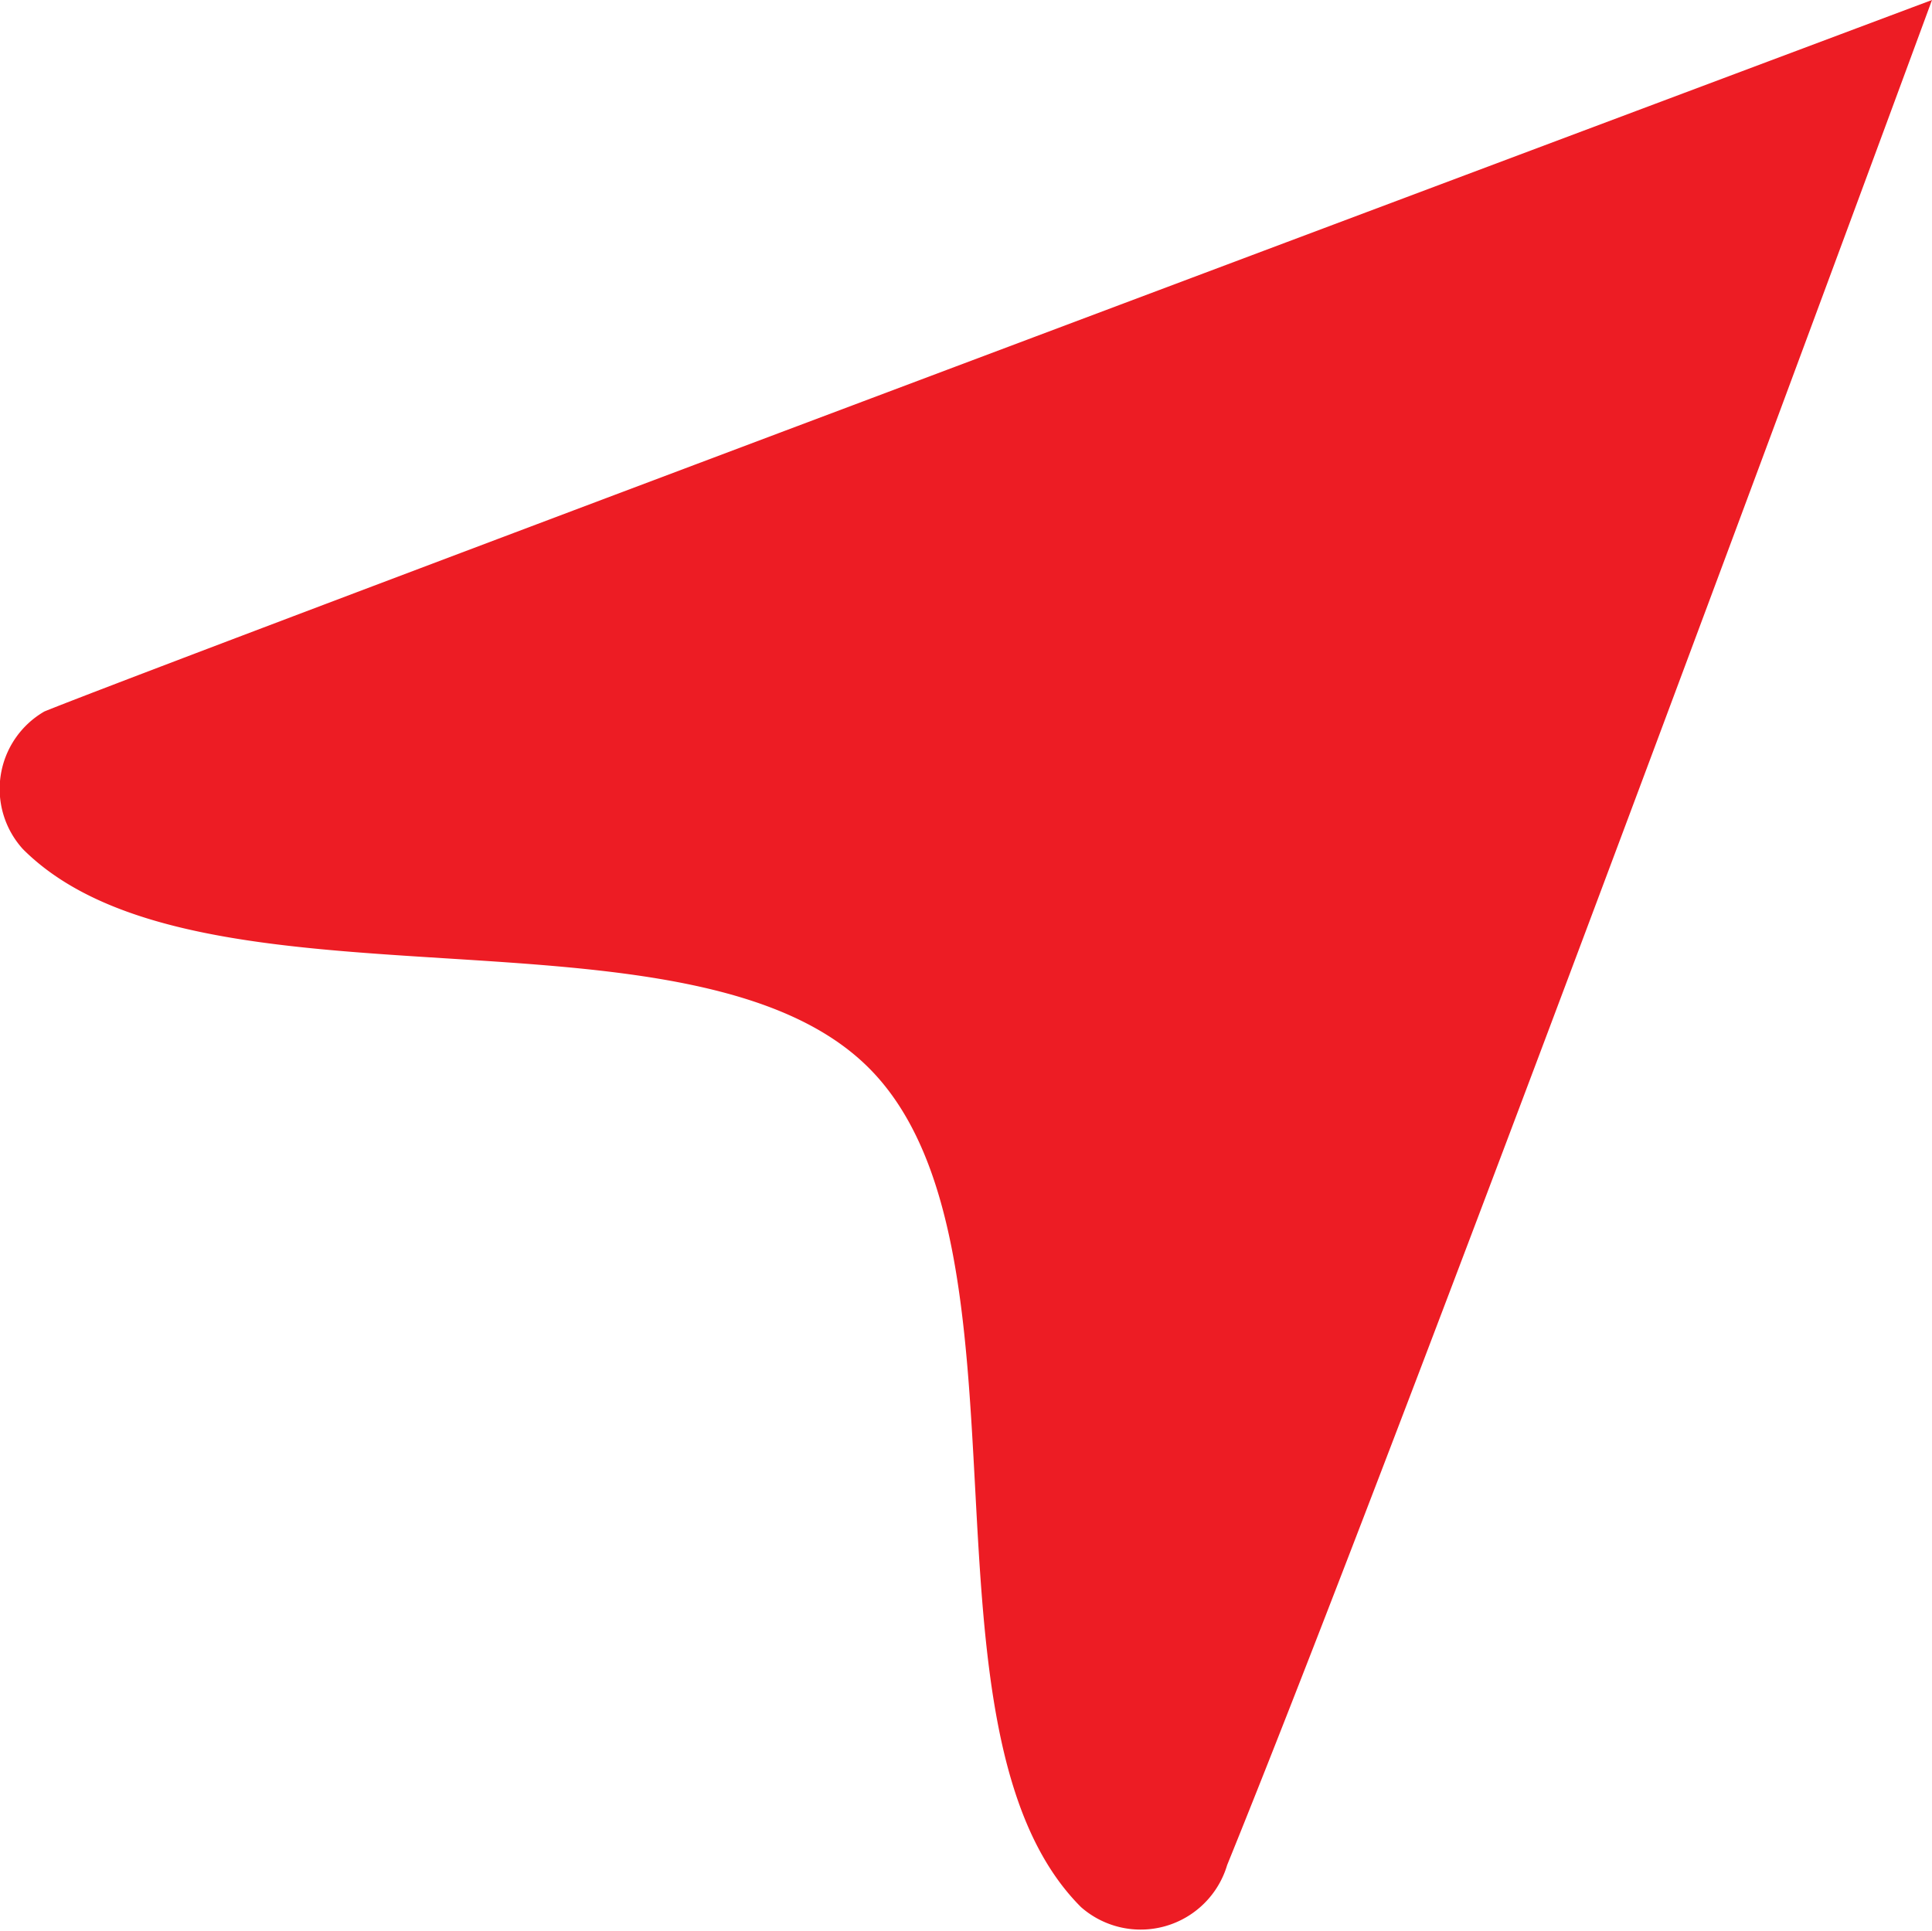
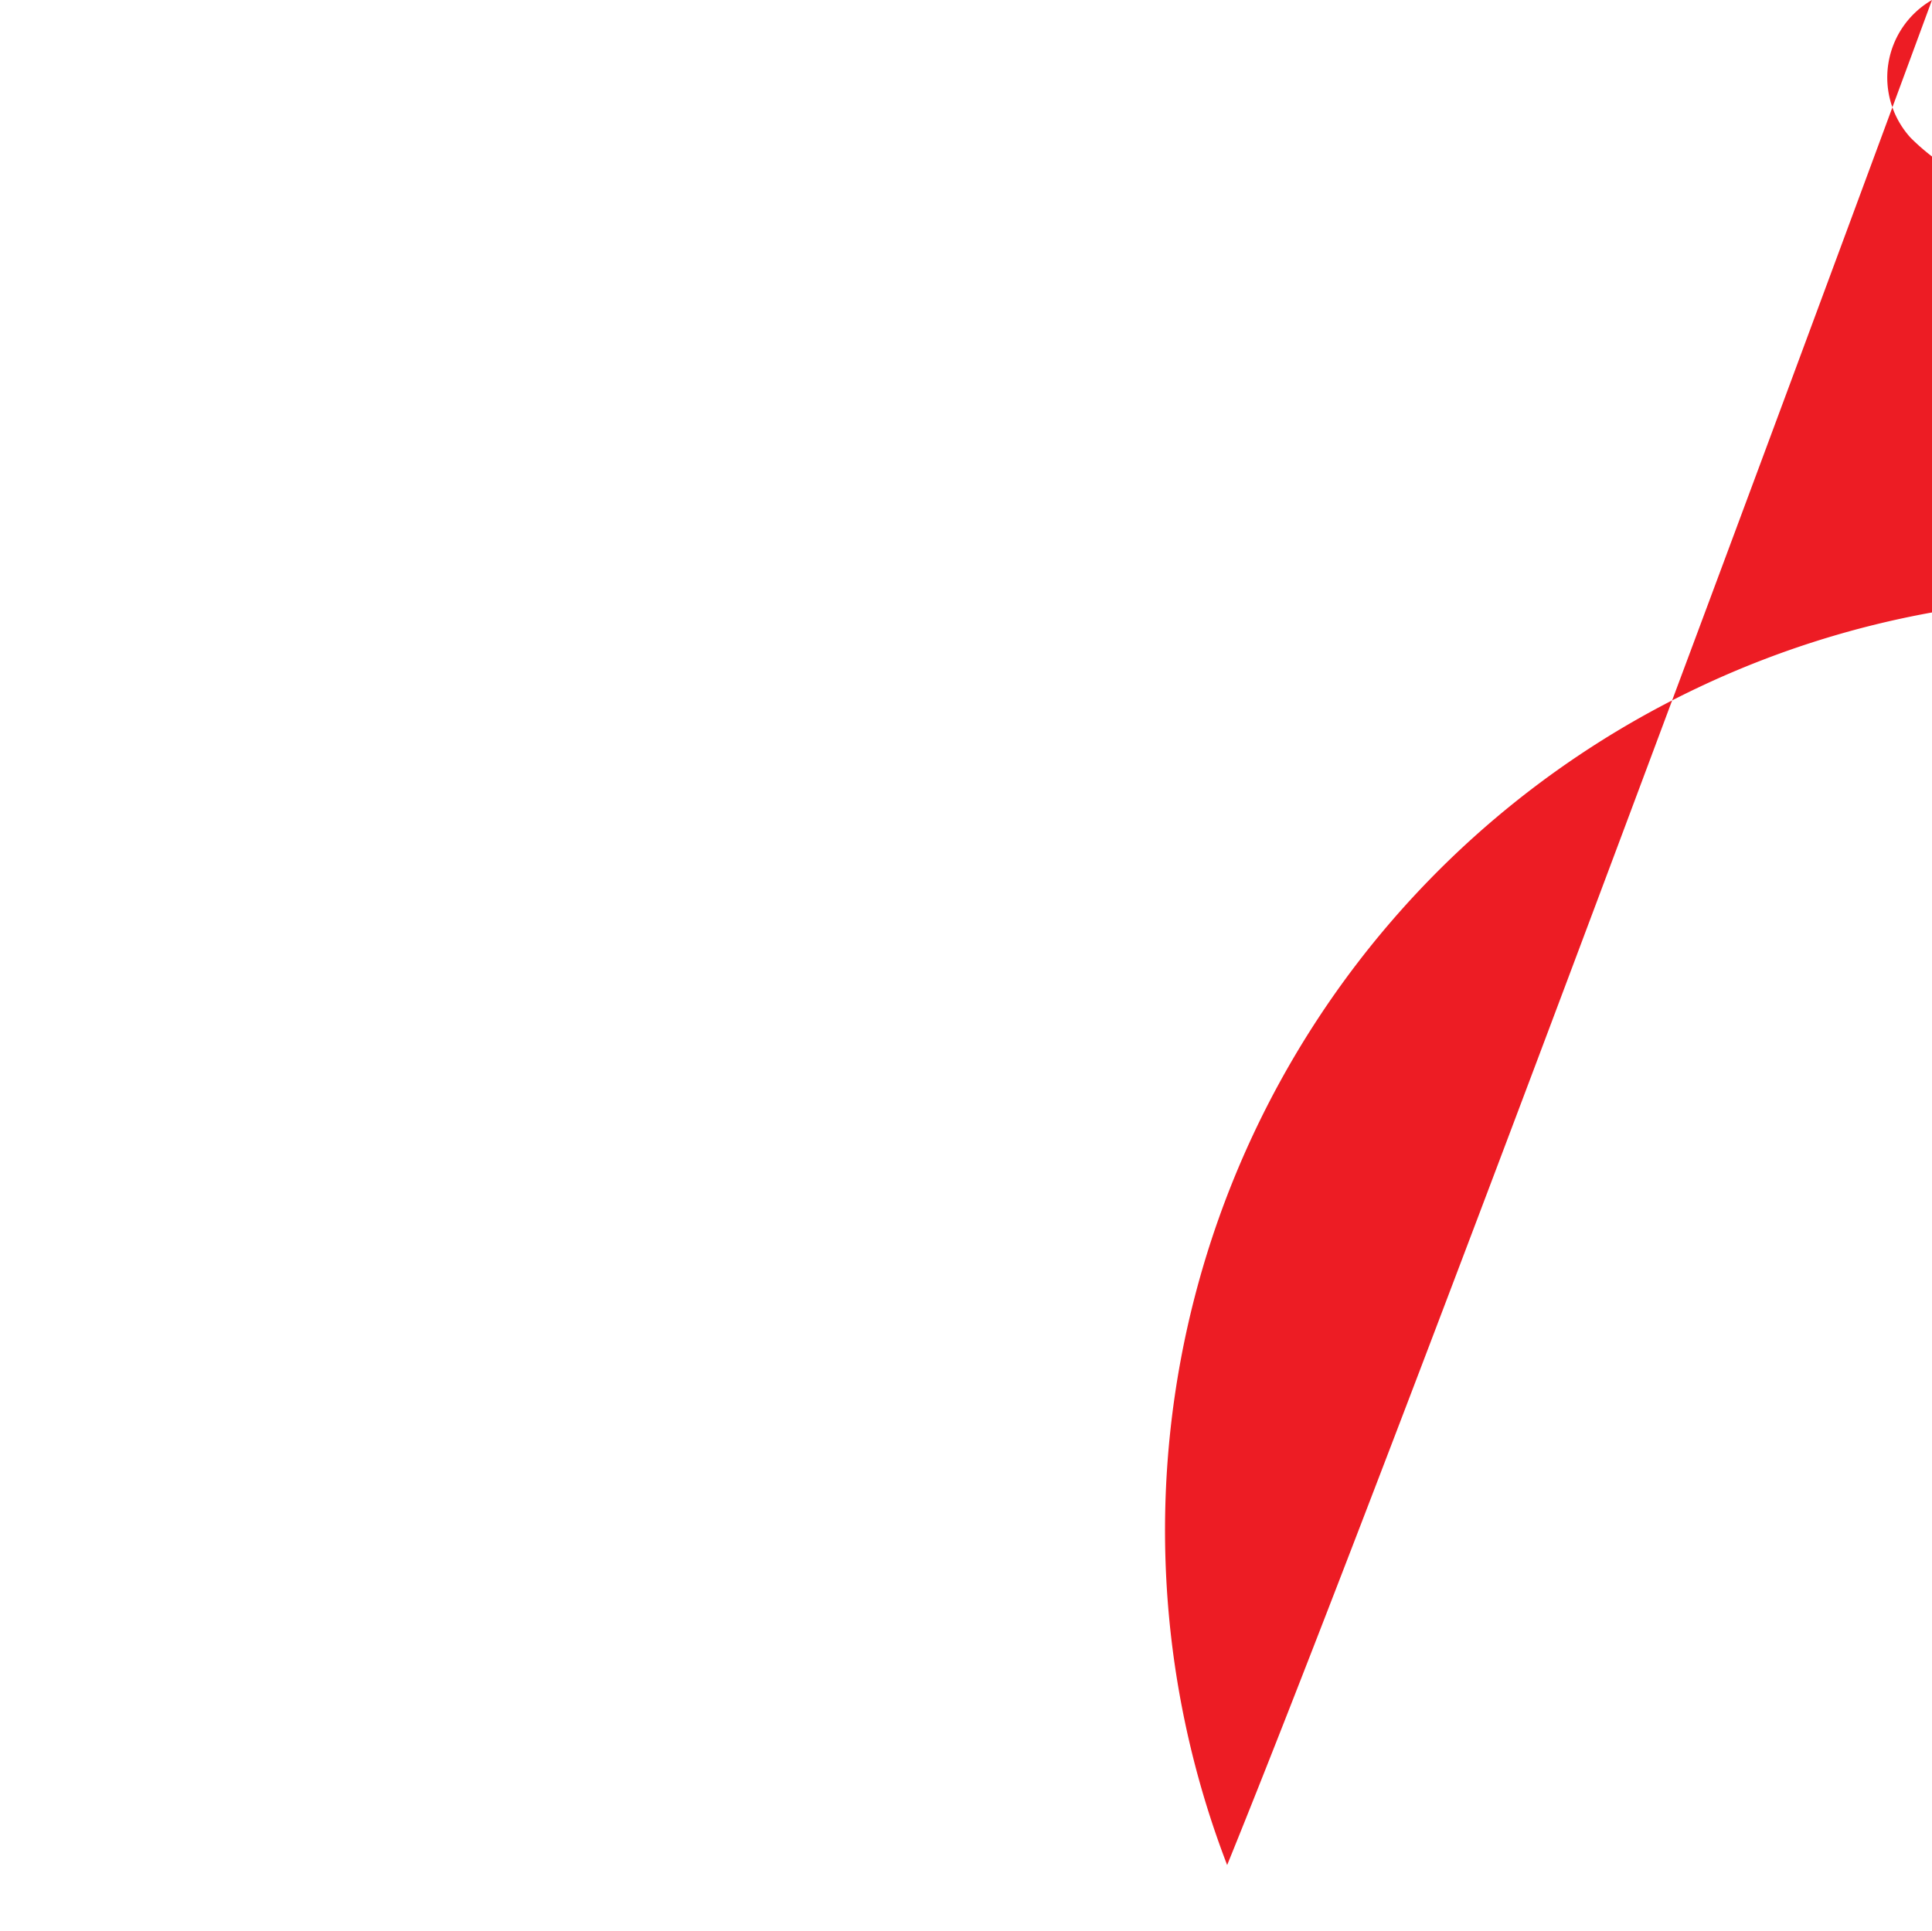
<svg xmlns="http://www.w3.org/2000/svg" width="27.676" height="27.669" viewBox="0 0 27.676 27.669">
-   <path id="Vector-3" d="M17.743,26.886C20.527,20.032,27.84.166,27.84.166S2.532,9.654.8,10.359a1.282,1.282,0,0,0-.307,1.973c2.526,2.526,9.583.6,12.117,3.134s.514,9.5,3.04,12.023A1.293,1.293,0,0,0,17.743,26.886Z" transform="translate(-0.164 -0.166)" fill="#ed1c24" />
+   <path id="Vector-3" d="M17.743,26.886C20.527,20.032,27.84.166,27.84.166a1.282,1.282,0,0,0-.307,1.973c2.526,2.526,9.583.6,12.117,3.134s.514,9.5,3.04,12.023A1.293,1.293,0,0,0,17.743,26.886Z" transform="translate(-0.164 -0.166)" fill="#ed1c24" />
</svg>